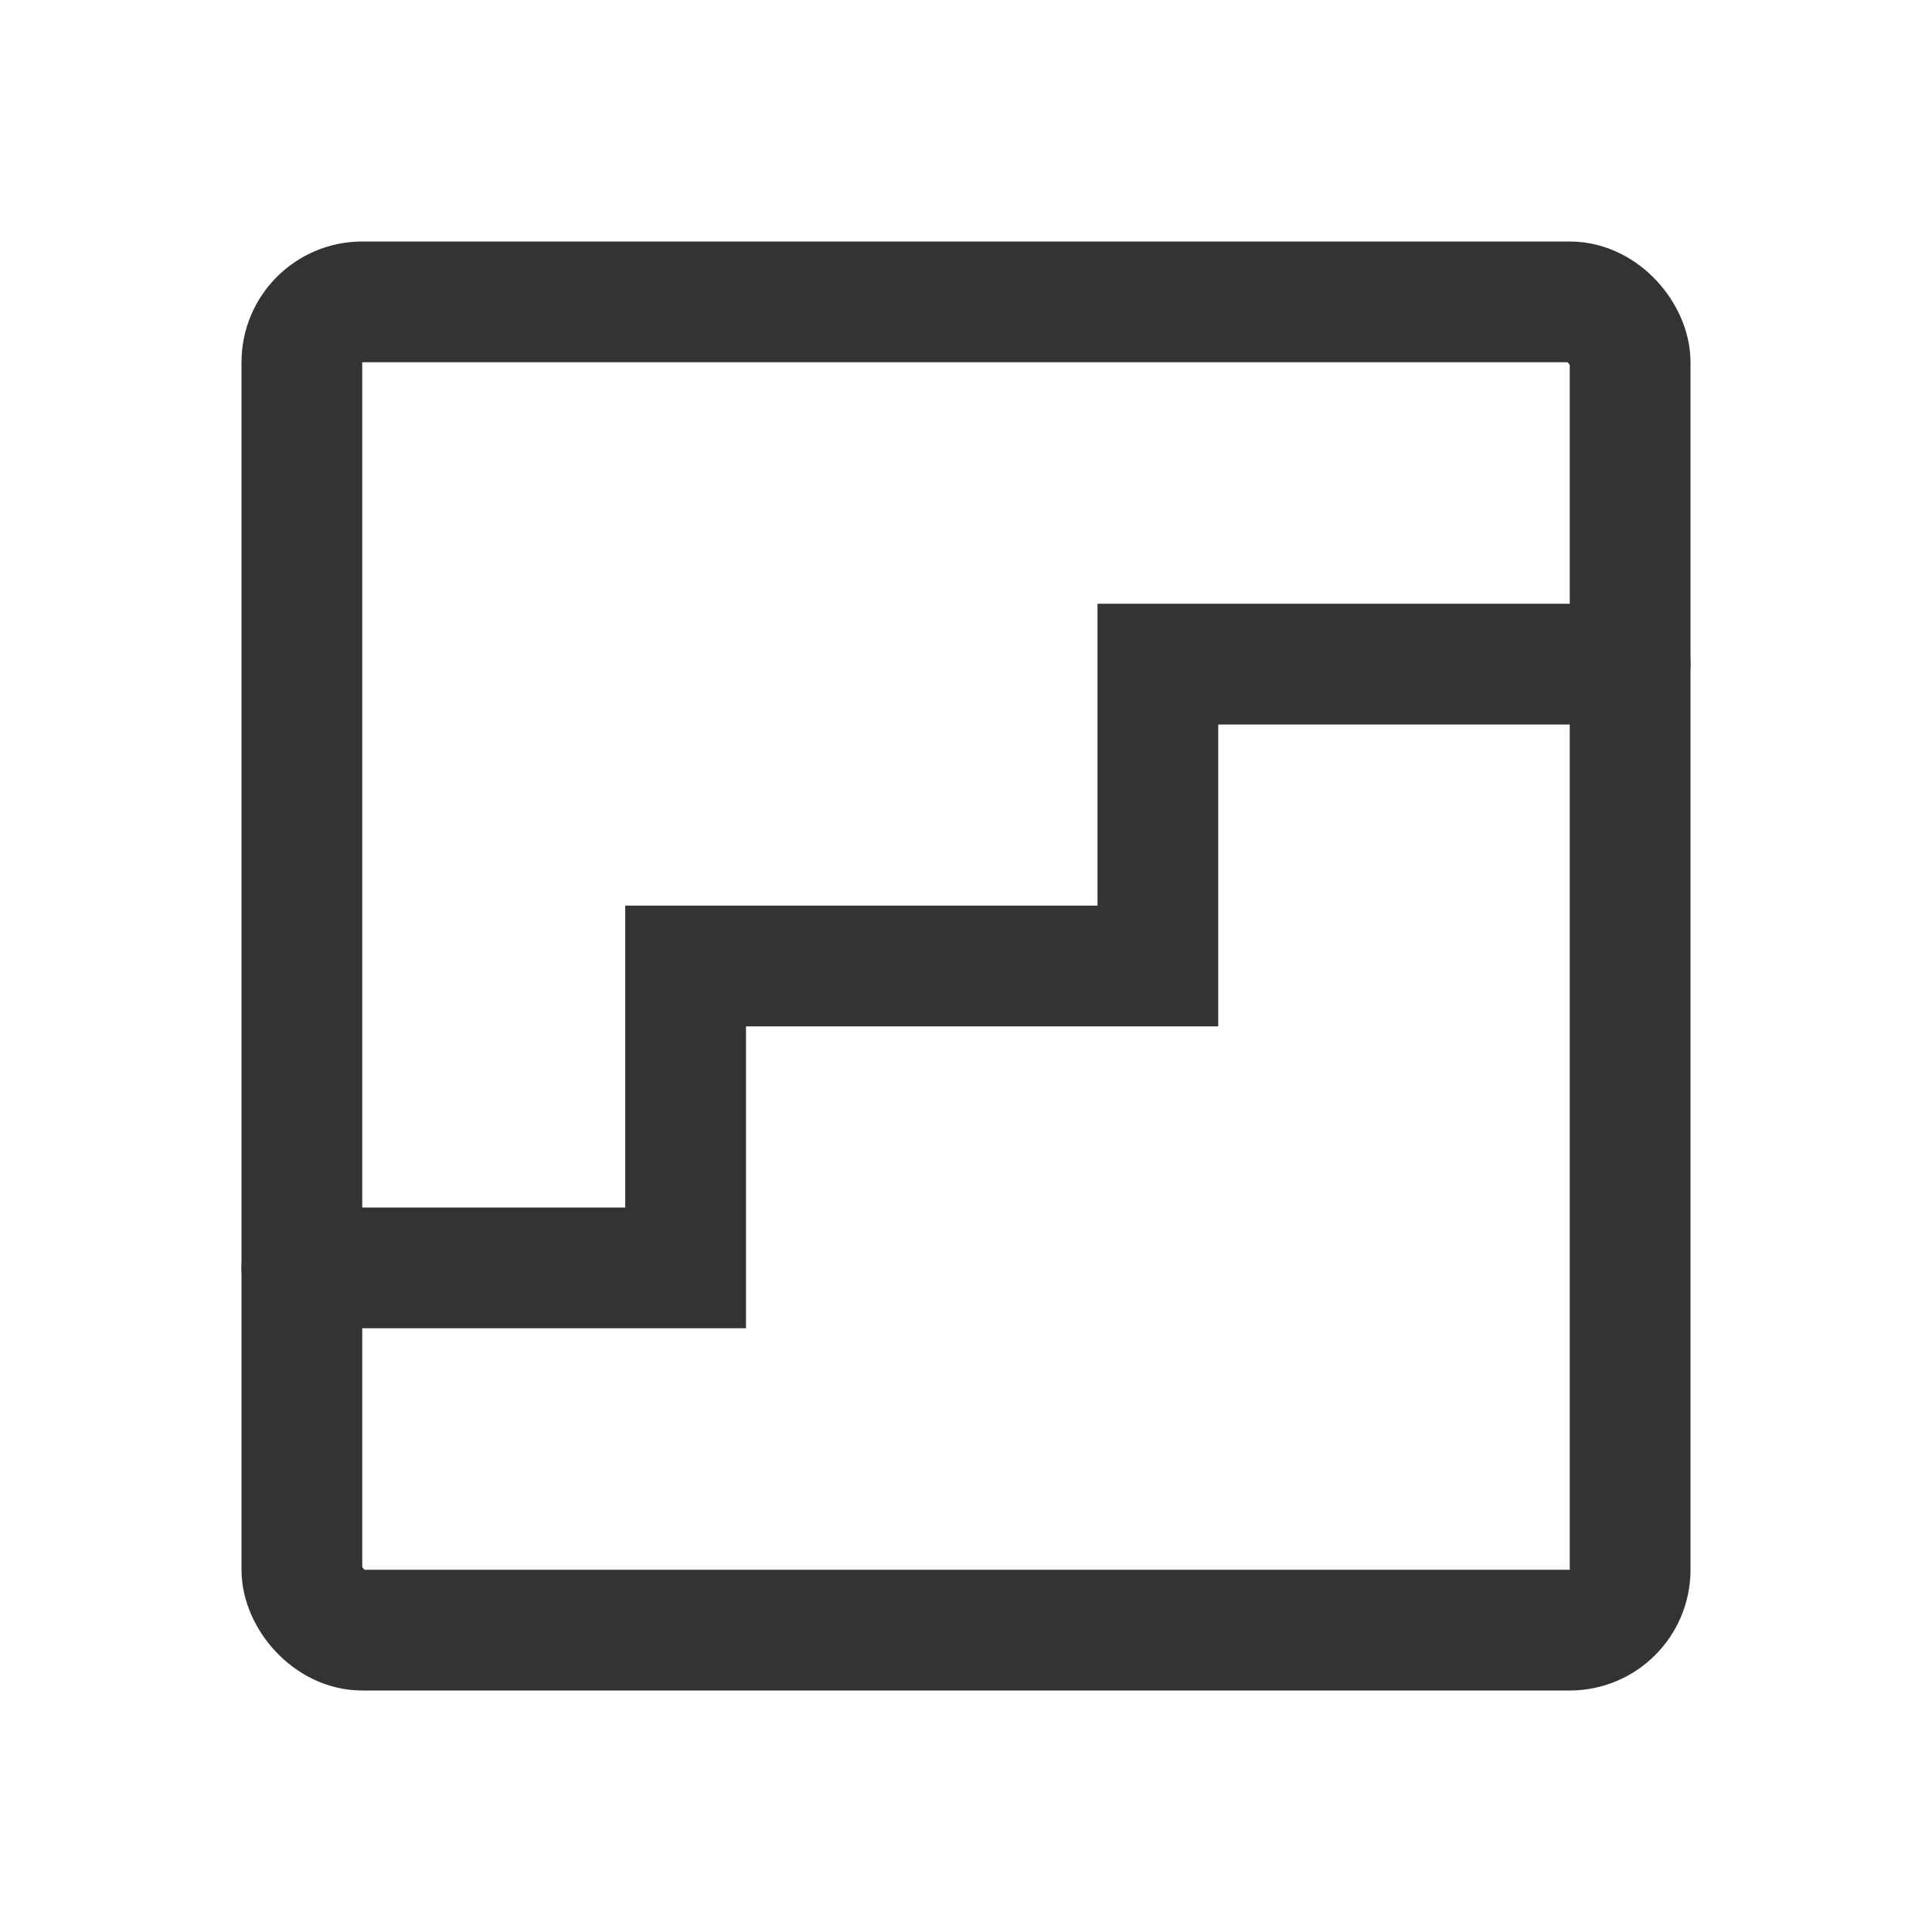
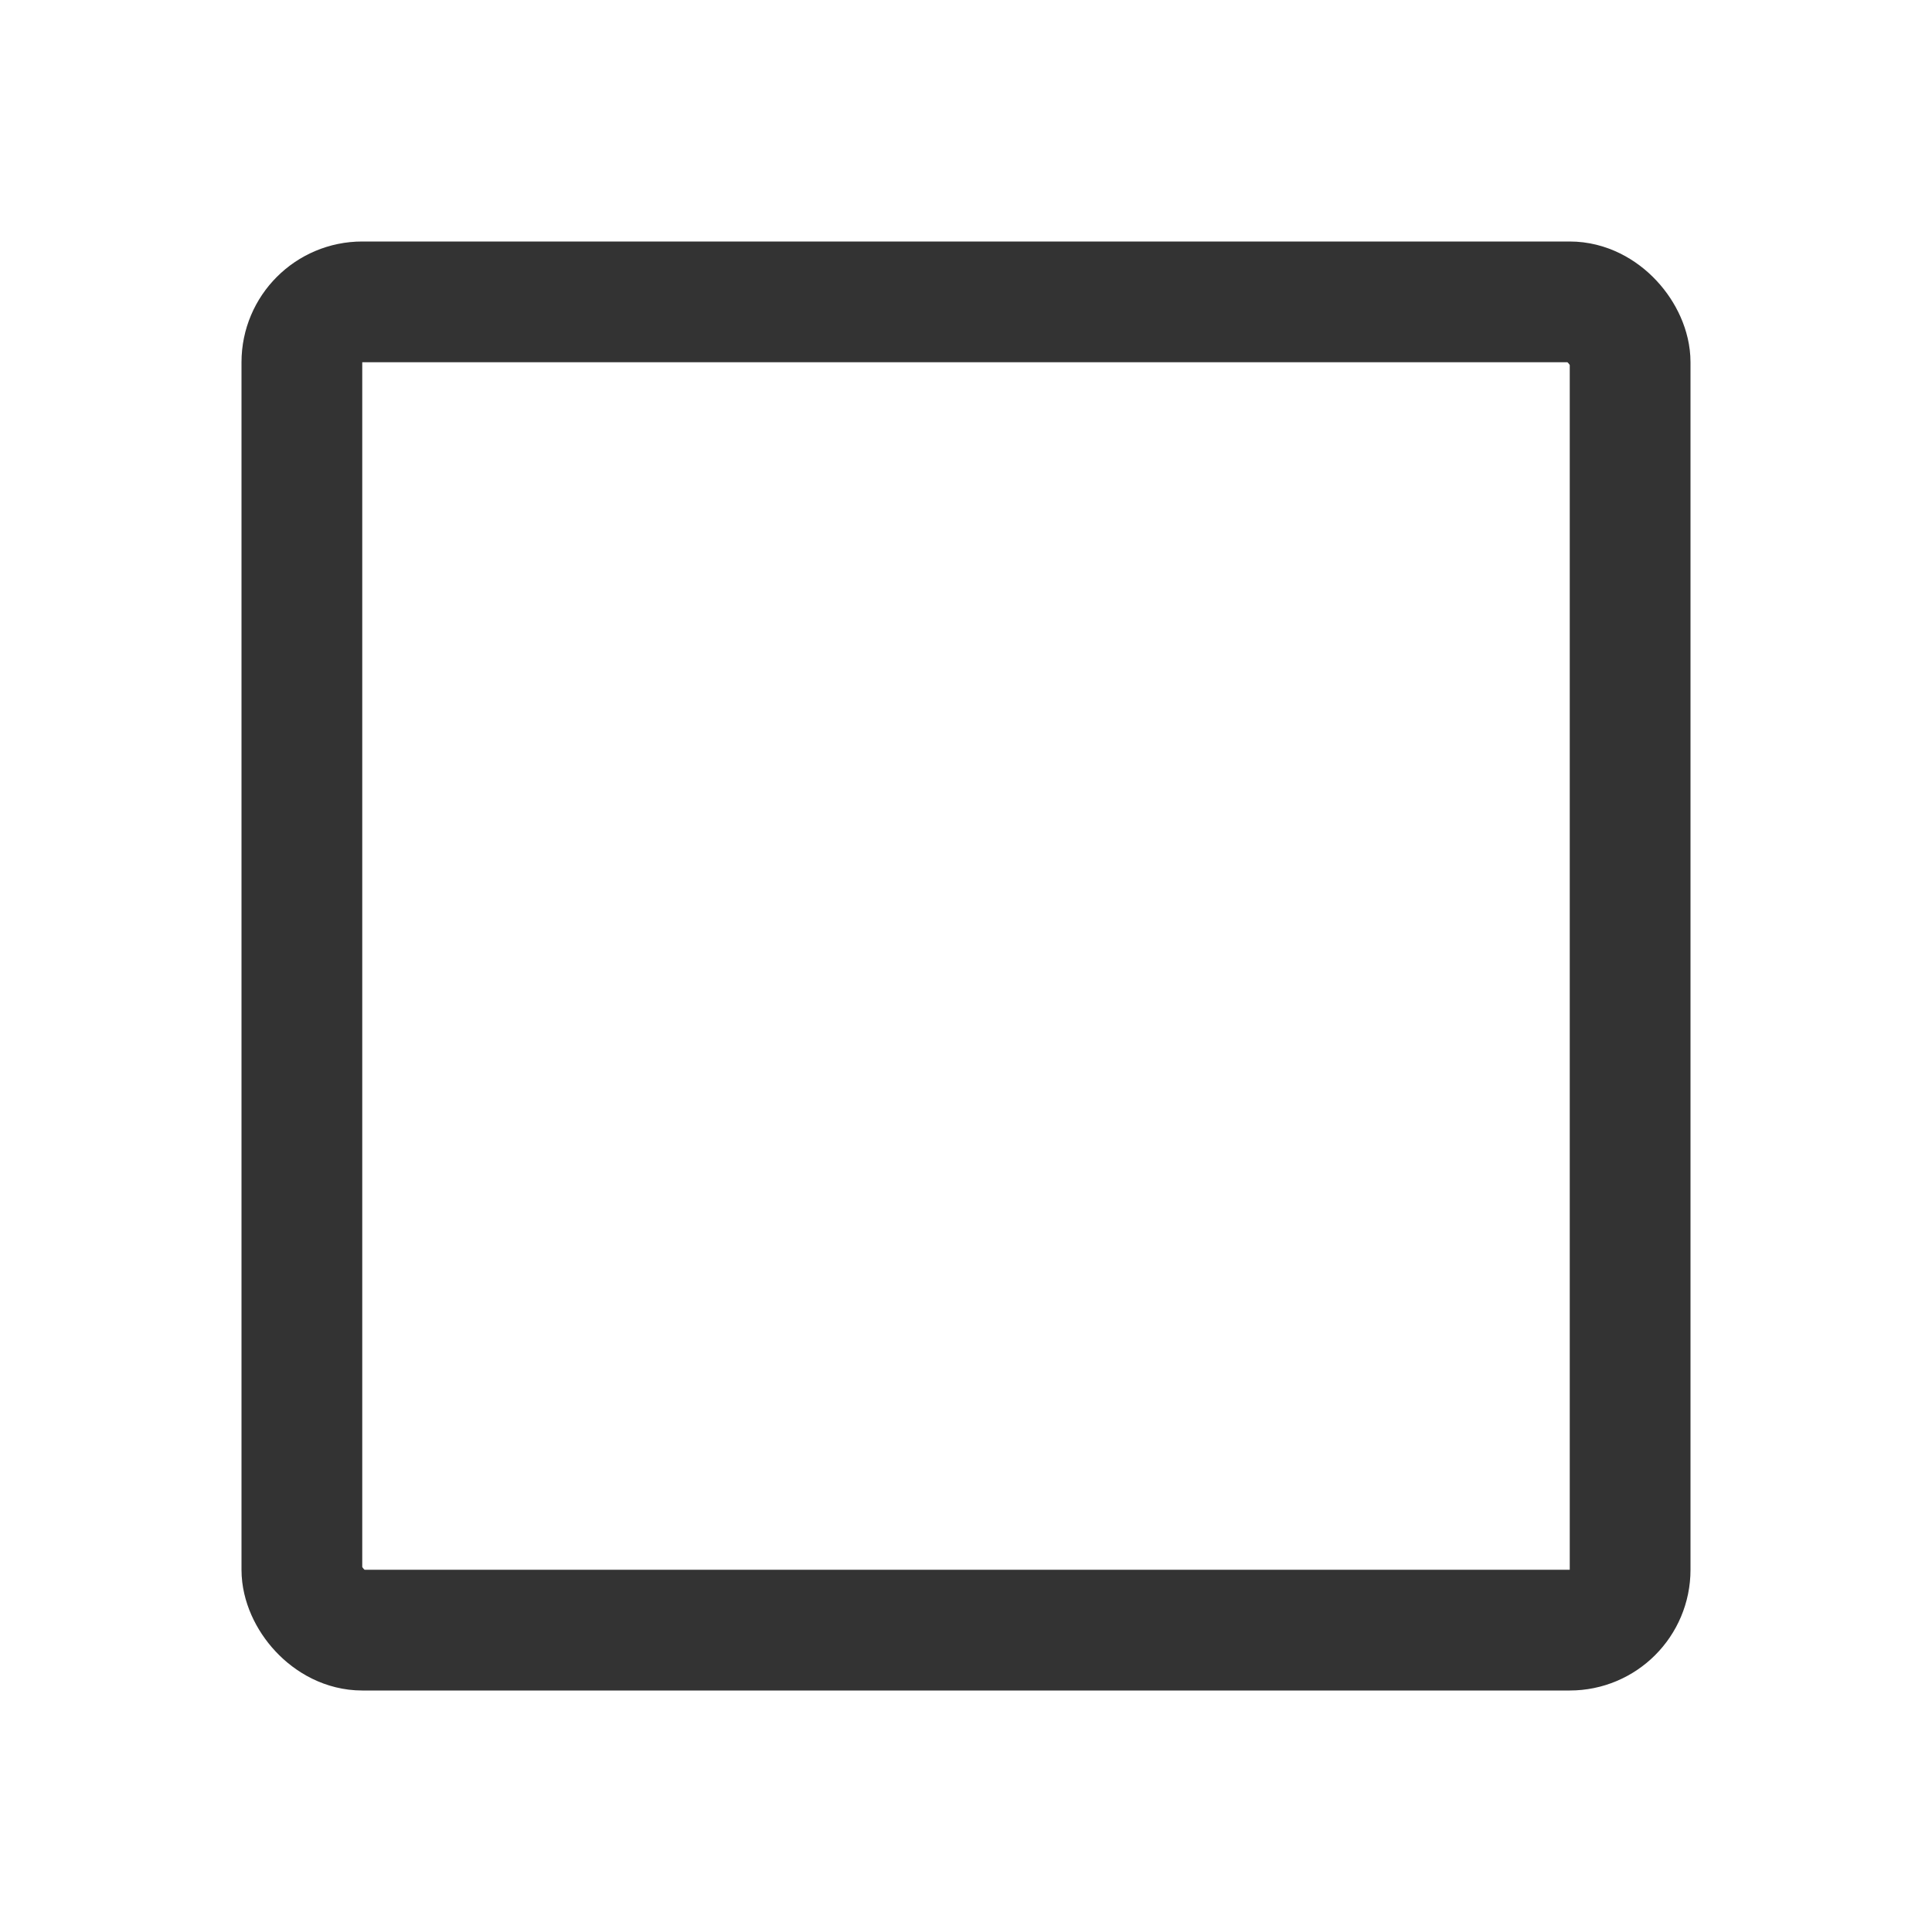
<svg xmlns="http://www.w3.org/2000/svg" width="32" height="32" viewBox="0 0 32 32" fill="none">
-   <path d="M5 21H11.356V16H19.178V11C22.424 11 23.754 11 27 11" stroke="#333333" stroke-width="2" stroke-linecap="round" />
  <rect x="5" y="5" width="22" height="22" rx="1" stroke="#333333" stroke-width="2" />
</svg>